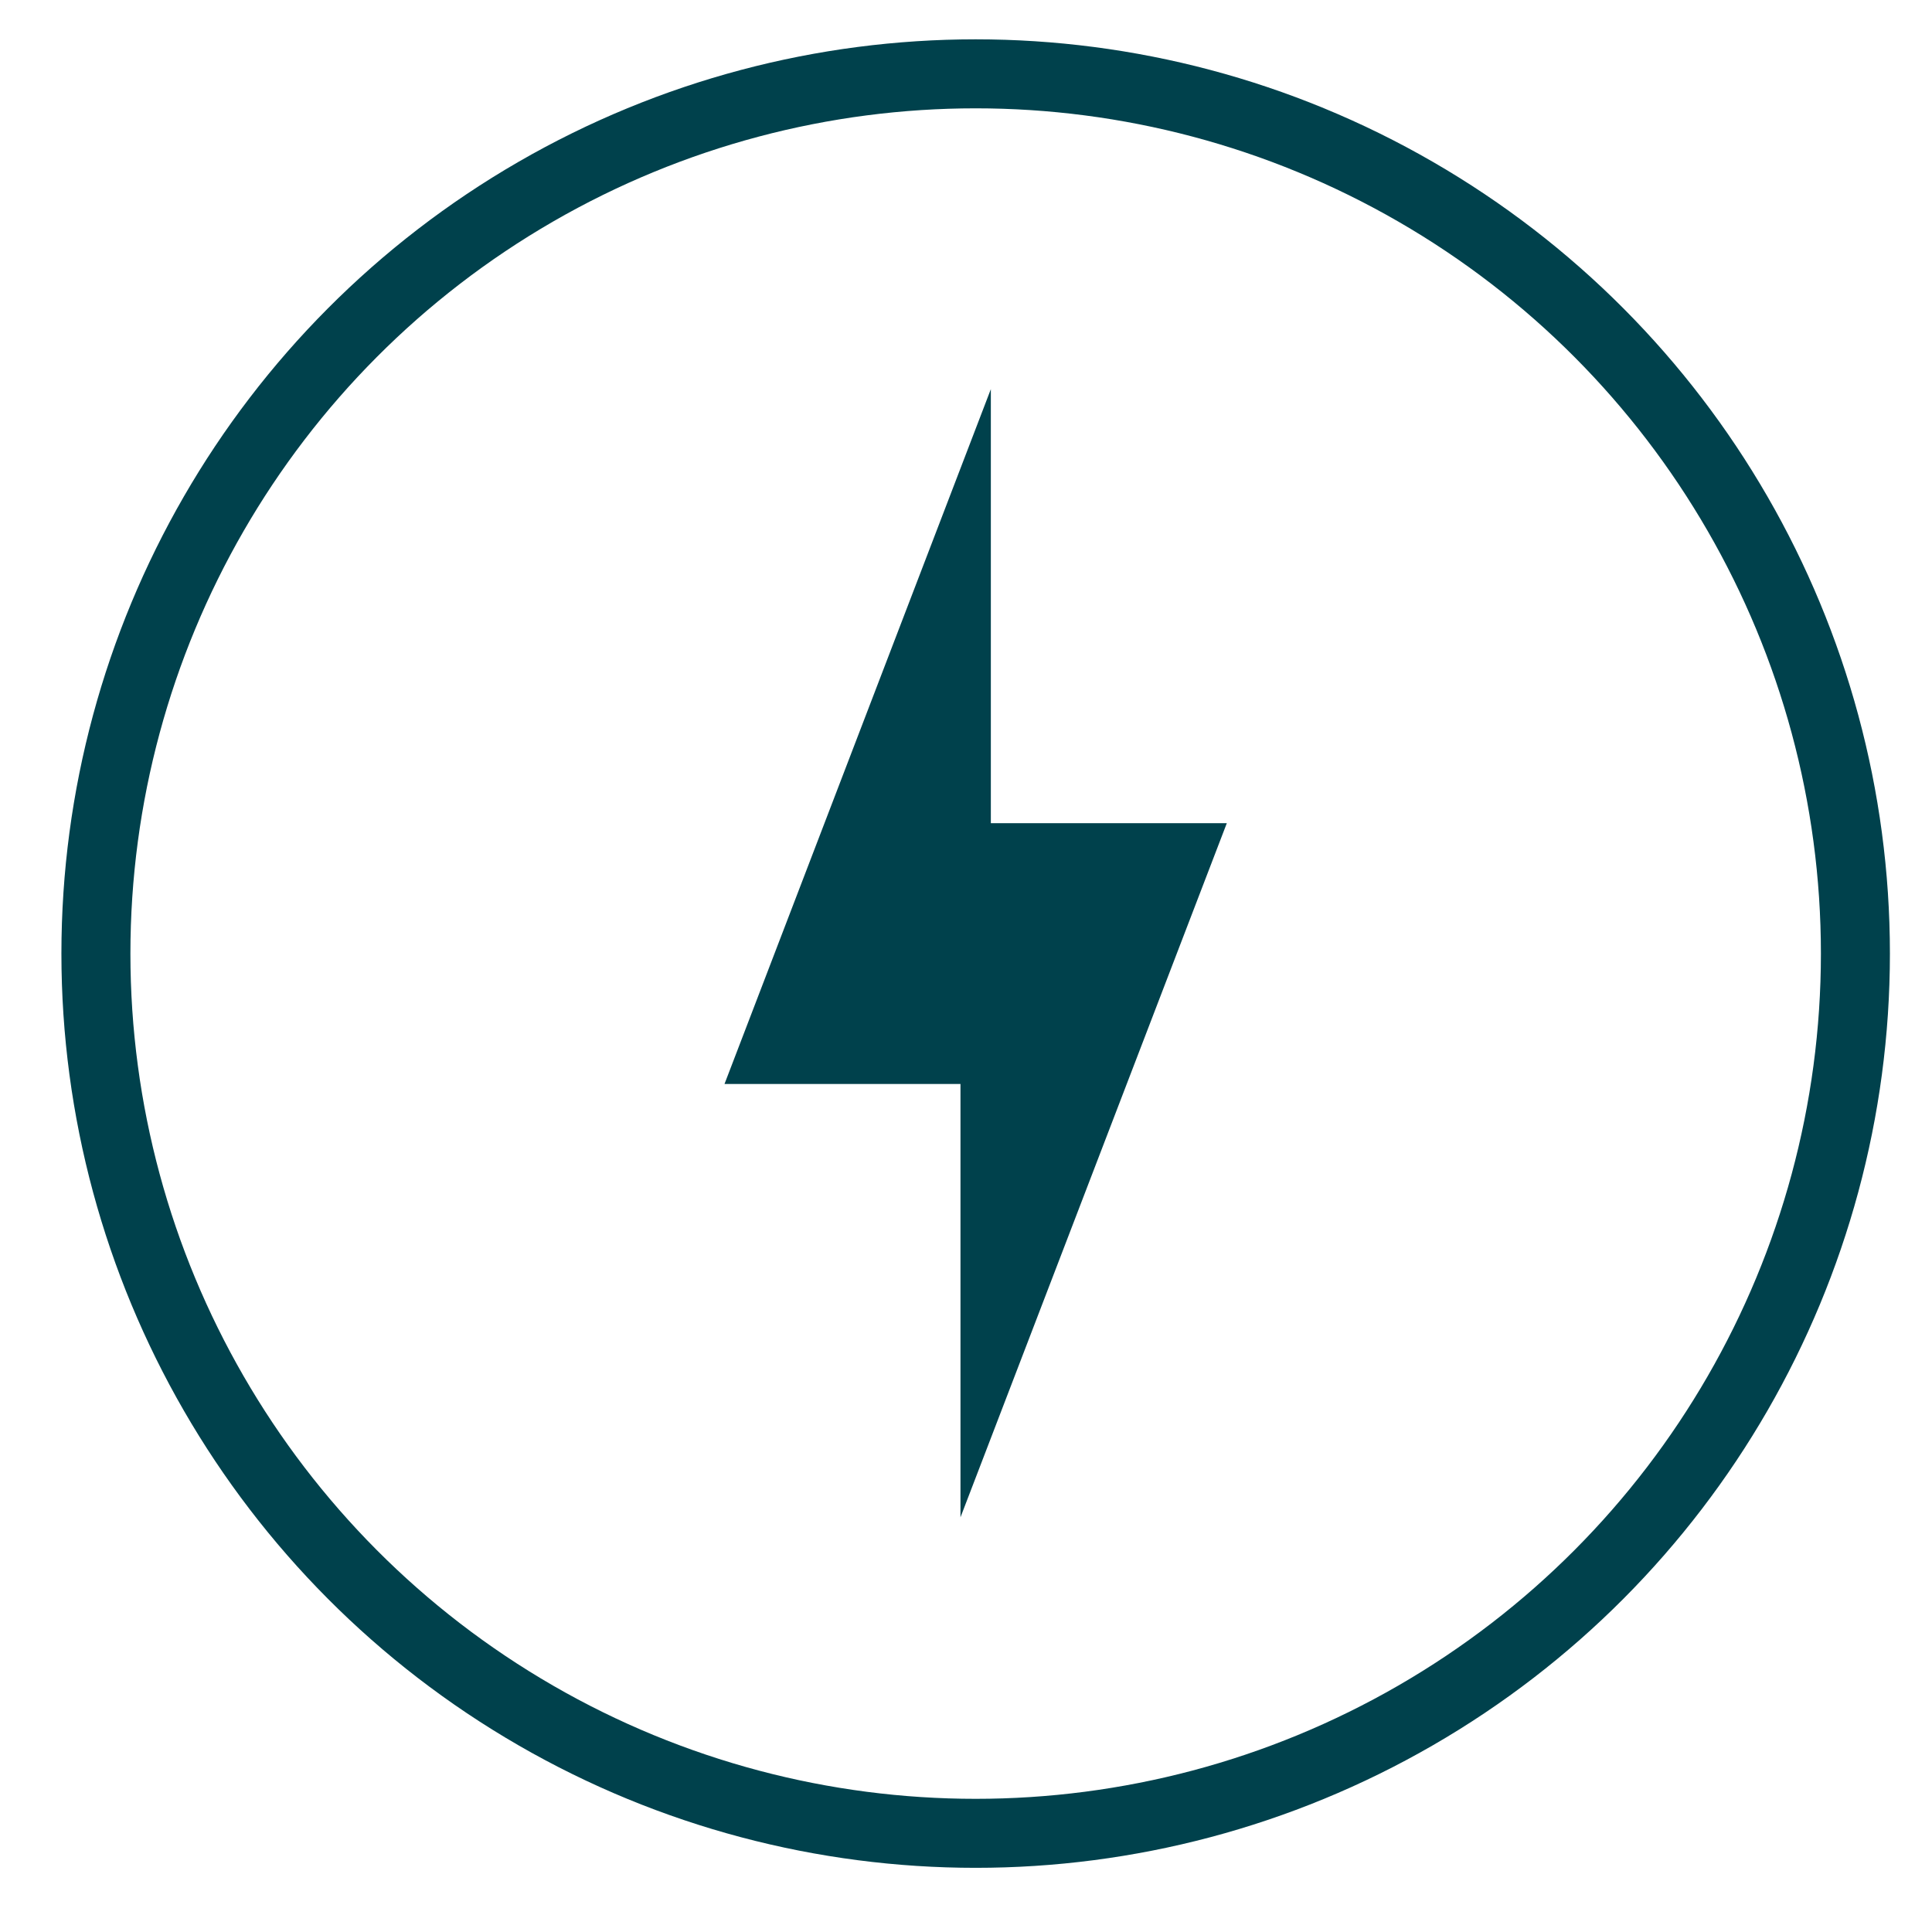
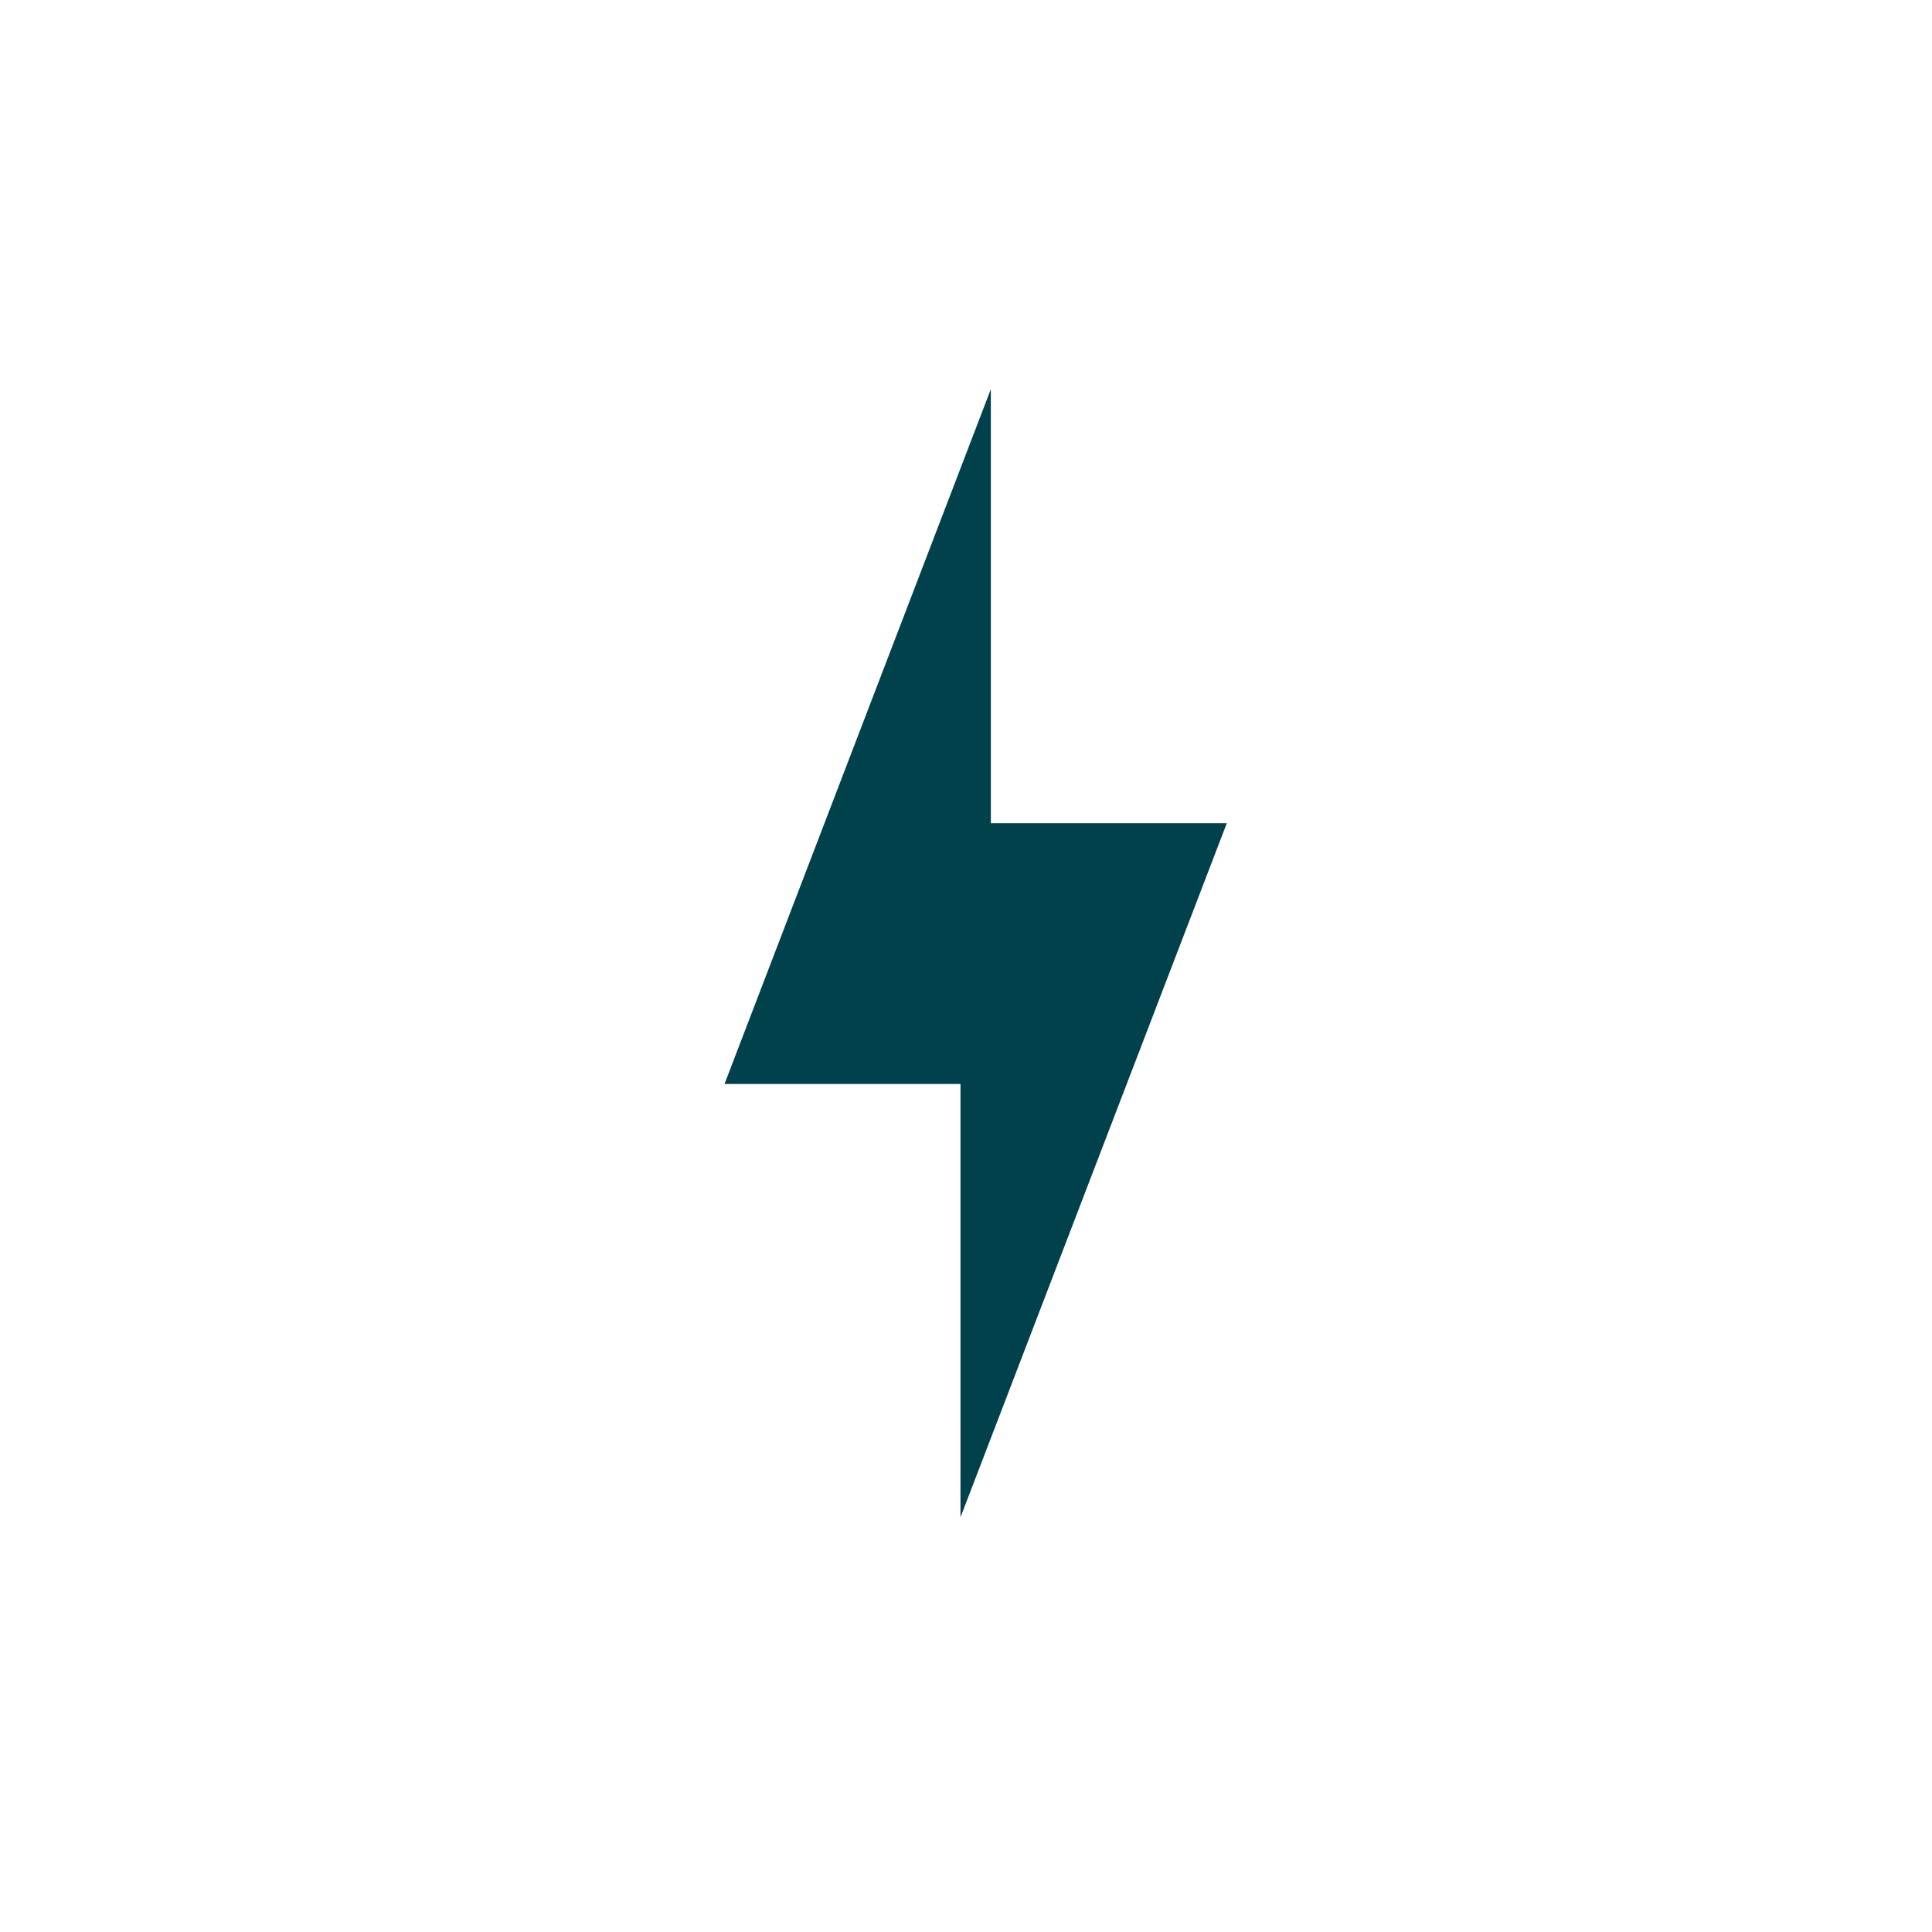
<svg xmlns="http://www.w3.org/2000/svg" id="Ebene_1" data-name="Ebene 1" viewBox="0 0 28 28">
  <defs>
    <style>.cls-1{fill:none;stroke:#00414c;stroke-miterlimit:10;}.cls-2{fill:#00414c;}</style>
  </defs>
-   <circle class="cls-1" cx="14.14" cy="13.82" r="12.75" />
  <polygon class="cls-2" points="14.36 5.64 10.5 15.71 13.92 15.71 13.92 21.99 17.78 11.93 14.36 11.93 14.36 5.64" />
</svg>